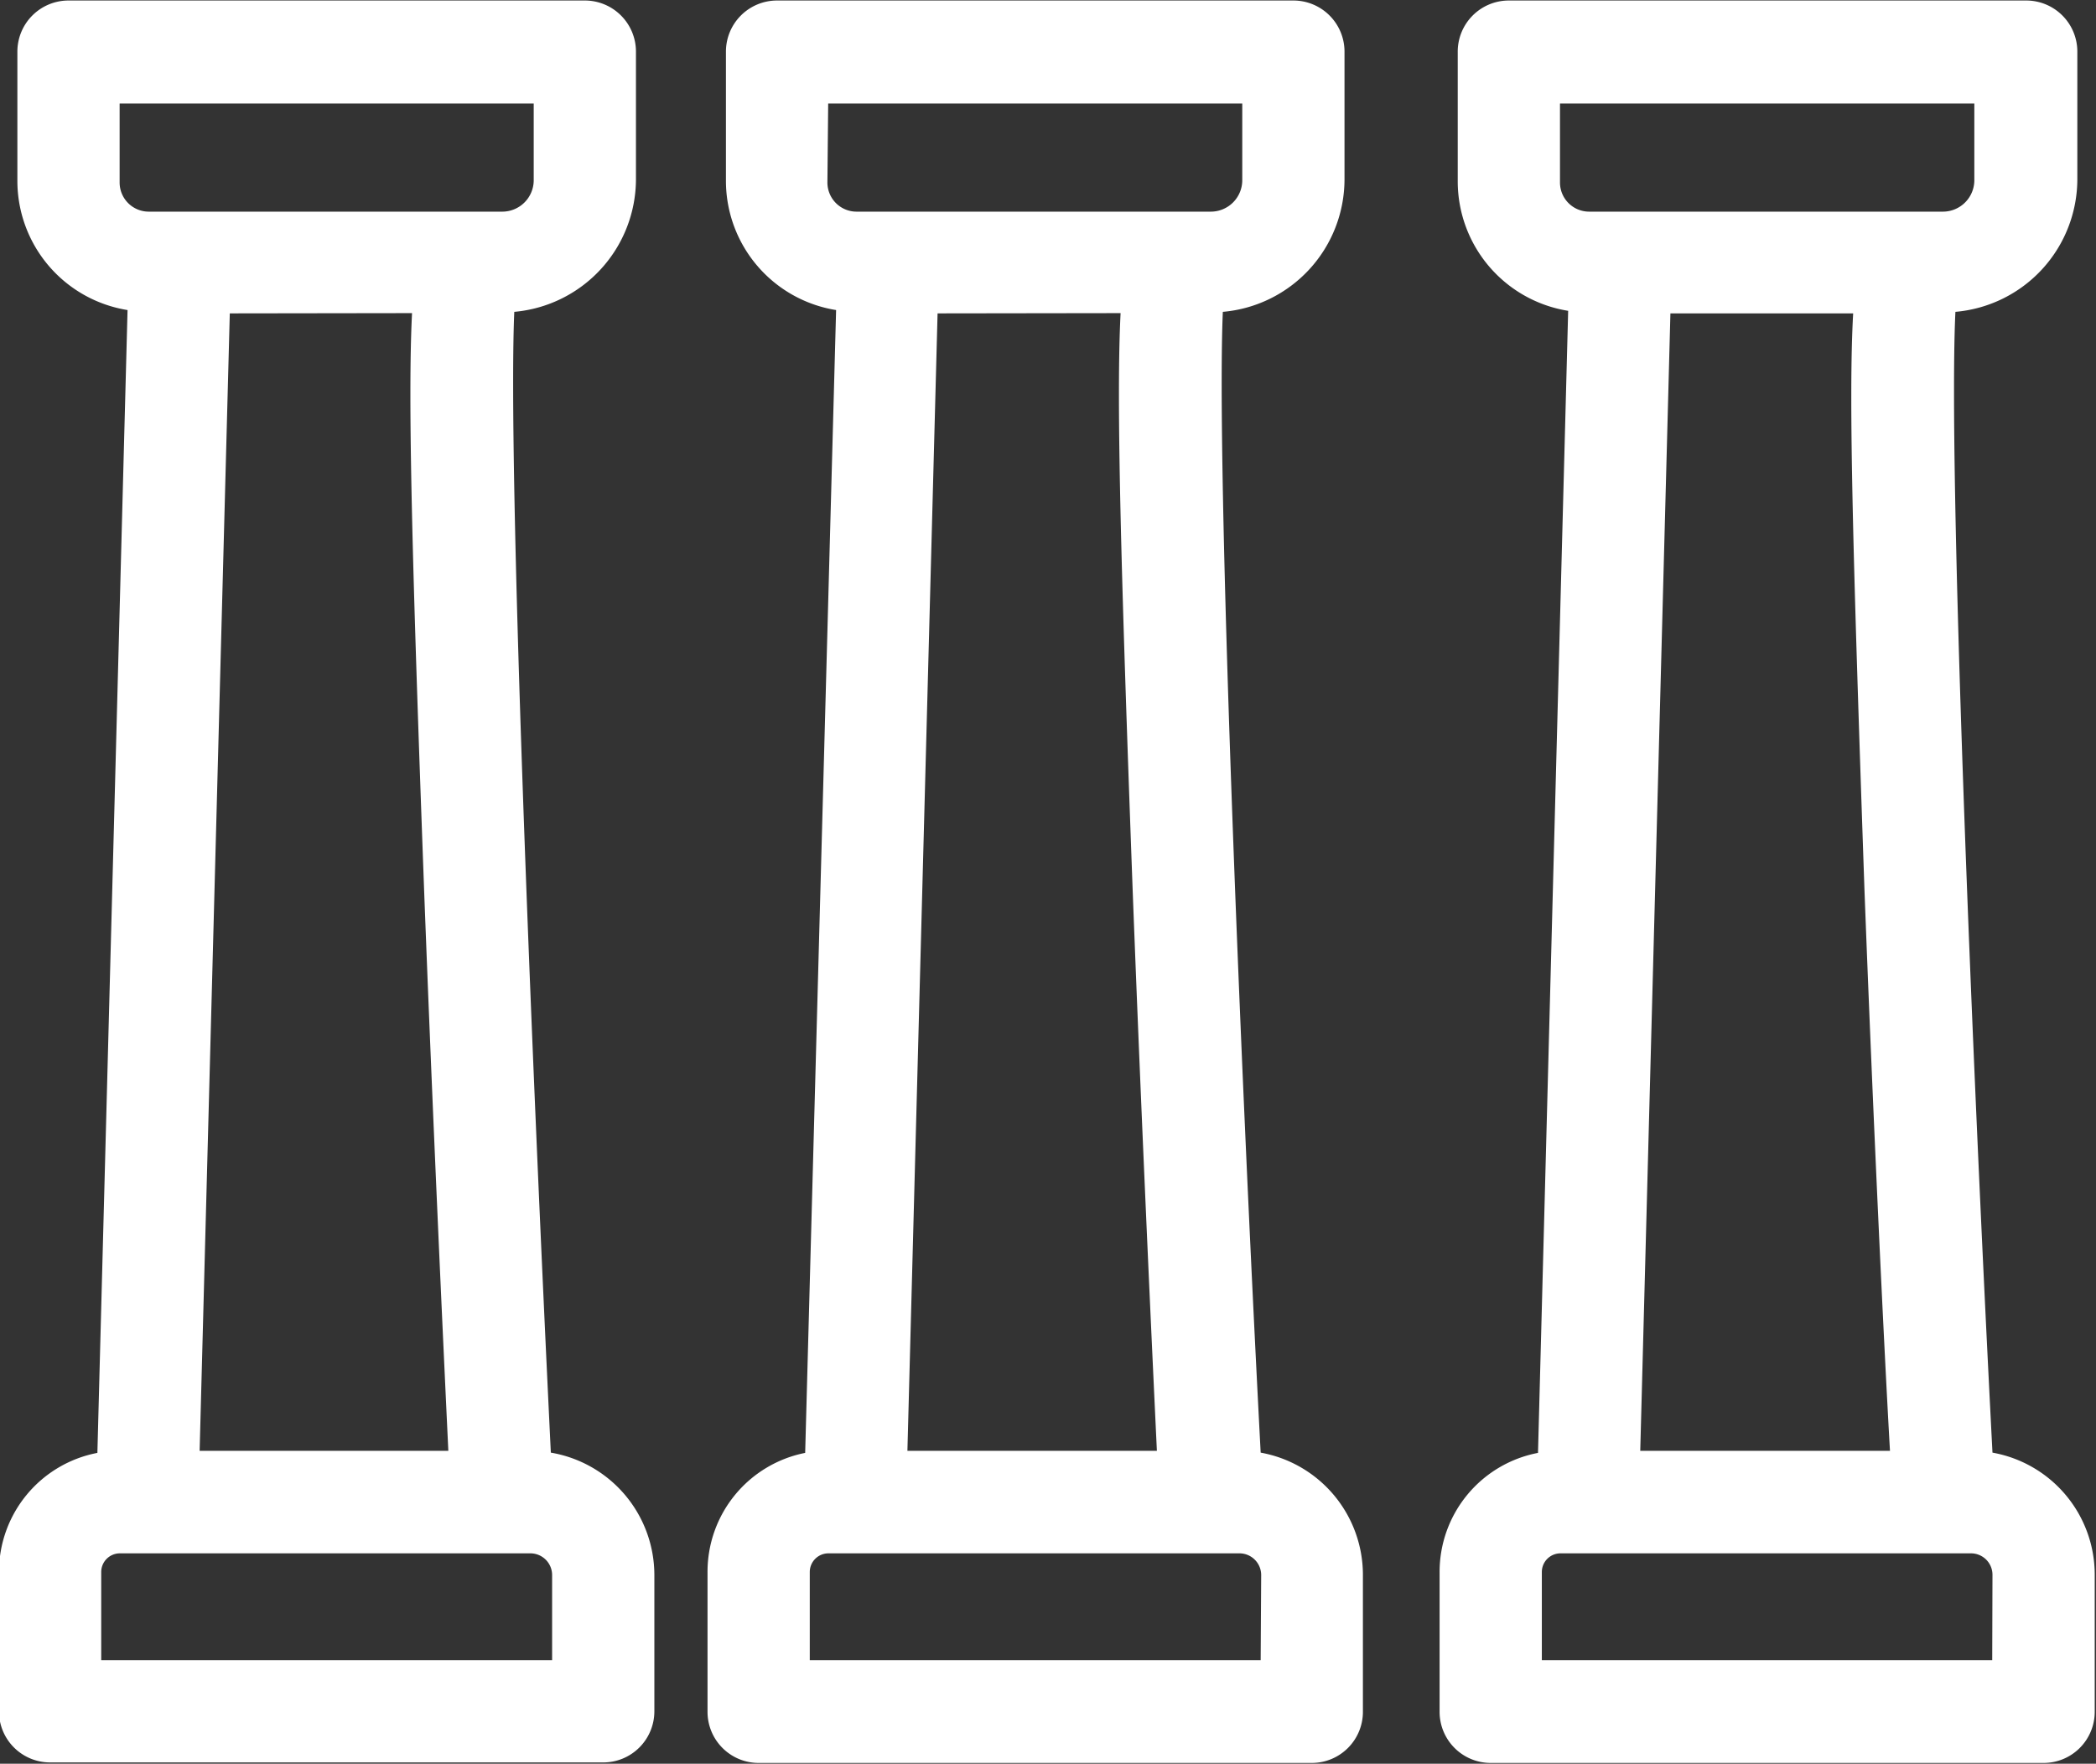
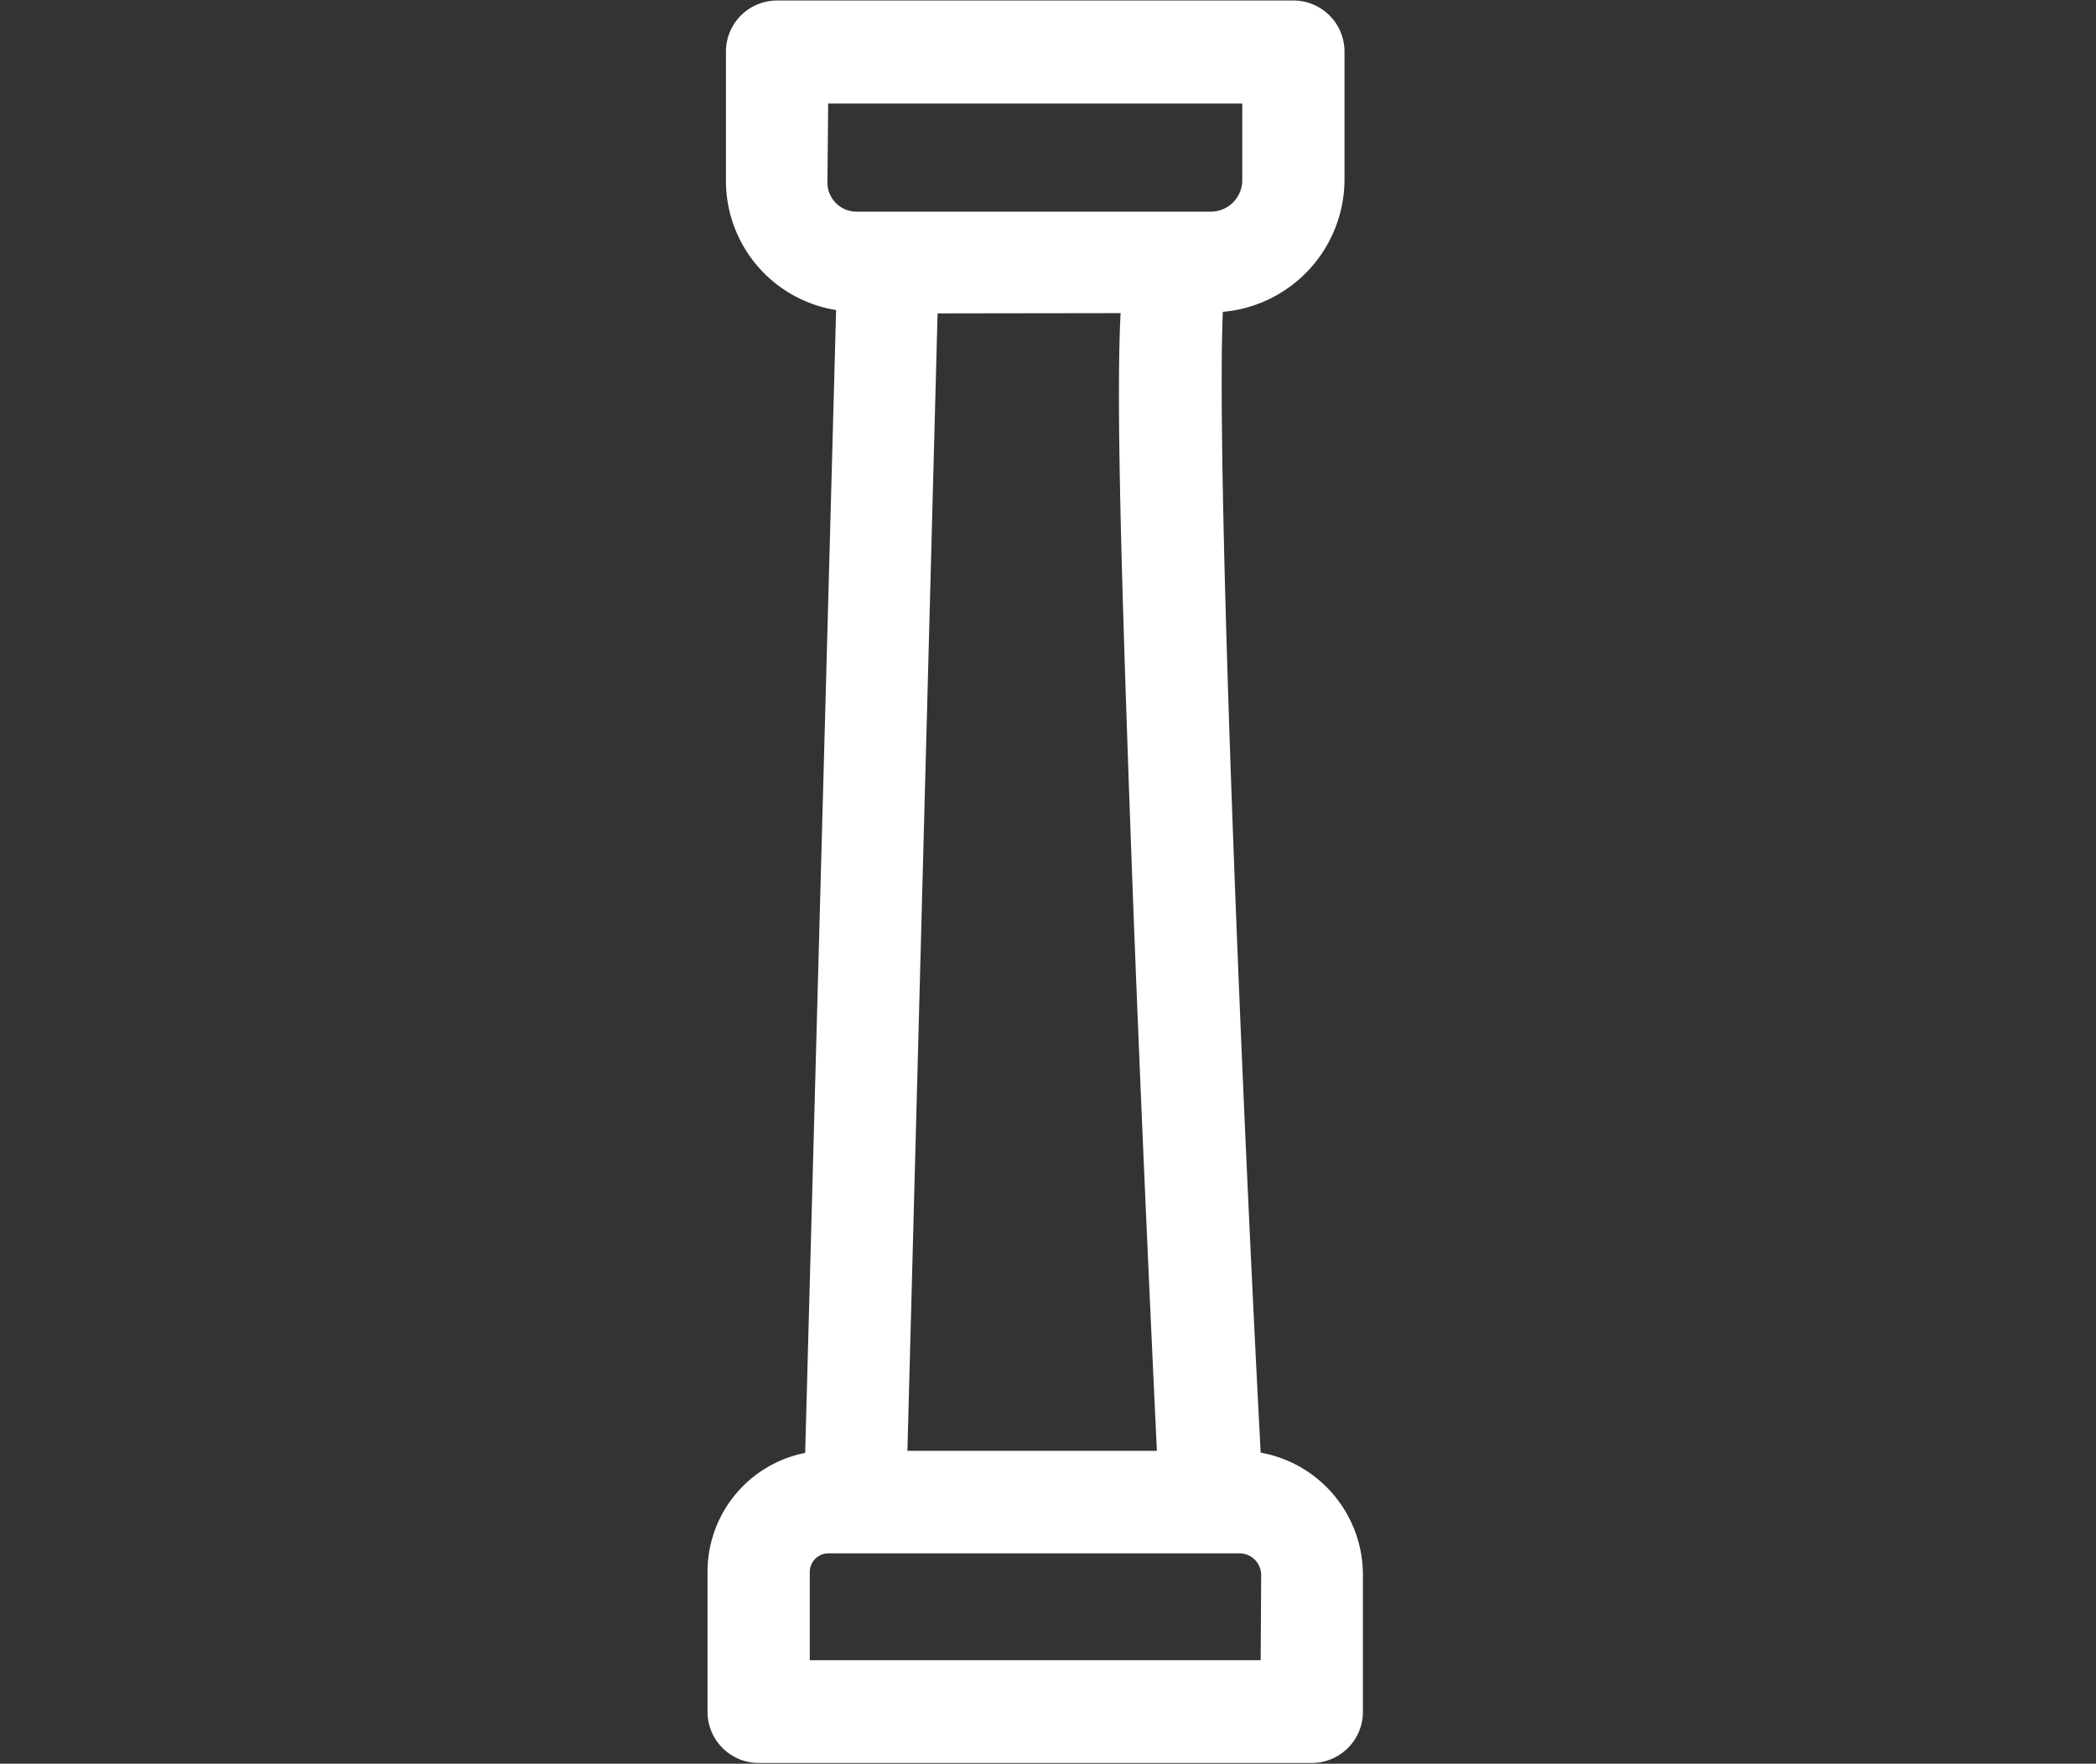
<svg xmlns="http://www.w3.org/2000/svg" data-name="Layer 3" fill="#000000" height="69" preserveAspectRatio="xMidYMid meet" version="1" viewBox="9.5 15.5 82.0 69.0" width="82" zoomAndPan="magnify">
  <rect x="9.5" y="15.5" width="82.0" height="69.0" fill="#333333" stroke="none" />
  <g id="change1_1">
-     <path d="M11.46,84.45H33.1a2,2,0,0,0,2-2V77.1a4.86,4.86,0,0,0-4.05-4.77c-.76-15.6-1.69-38.67-1.43-44.63a5.22,5.22,0,0,0,4.76-5.18v-5a2,2,0,0,0-2-2H12.18a2,2,0,0,0-2,2v5.06a5.12,5.12,0,0,0,4.31,5.05L13.31,72.34A4.74,4.74,0,0,0,9.46,77v5.47A2,2,0,0,0,11.46,84.45Zm19.64-4H13.46V77a.73.73,0,0,1,.73-.73H30.26a.85.85,0,0,1,.84.85Zm-5.48-52.7c-.17,3.3,0,9.71.47,22.51.34,9,.76,18,.95,22H17.31l1.18-44.5Zm-11.44-8.2h16.2v3a1.23,1.23,0,0,1-1.22,1.23H15.31a1.14,1.14,0,0,1-1.13-1.14Z" fill="#ffffff" />
-   </g>
+     </g>
  <g id="change1_2">
    <path d="M37.18,77v5.47a2,2,0,0,0,2,2H60.82a2,2,0,0,0,2-2V77.1a4.86,4.86,0,0,0-4-4.77C58,56.73,57.08,33.66,57.34,27.7a5.21,5.21,0,0,0,4.76-5.18v-5a2,2,0,0,0-2-2H39.9a2,2,0,0,0-2,2v5.06a5.12,5.12,0,0,0,4.31,5.05L41,72.34A4.74,4.74,0,0,0,37.18,77ZM53.34,27.75c-.17,3.3,0,9.71.47,22.51.34,9,.76,18,.95,22H45l1.18-44.5Zm5.48,52.7H41.18V77a.73.73,0,0,1,.73-.73H58a.85.85,0,0,1,.84.85ZM41.9,19.55H58.1v3a1.23,1.23,0,0,1-1.22,1.23H43a1.14,1.14,0,0,1-1.13-1.14Z" fill="#ffffff" />
  </g>
  <g id="change1_3">
-     <path d="M66.53,17.55v5.06a5.13,5.13,0,0,0,4.32,5.05L69.67,72.34A4.74,4.74,0,0,0,65.82,77v5.47a2,2,0,0,0,2,2H89.45a2,2,0,0,0,2-2V77.1a4.85,4.85,0,0,0-4-4.77C86.64,56.73,85.71,33.66,86,27.7a5.22,5.22,0,0,0,4.77-5.18v-5a2,2,0,0,0-2-2H68.53A2,2,0,0,0,66.53,17.55ZM82.44,50.26c.34,9,.77,18,1,22H73.67l1.18-44.5H82C81.81,31.05,82,37.46,82.44,50.26Zm5,30.19H69.82V77a.73.73,0,0,1,.73-.73H86.61a.84.84,0,0,1,.84.85ZM70.53,19.55H86.74v3a1.23,1.23,0,0,1-1.23,1.23H71.67a1.14,1.14,0,0,1-1.14-1.14Z" fill="#ffffff" />
-   </g>
+     </g>
</svg>